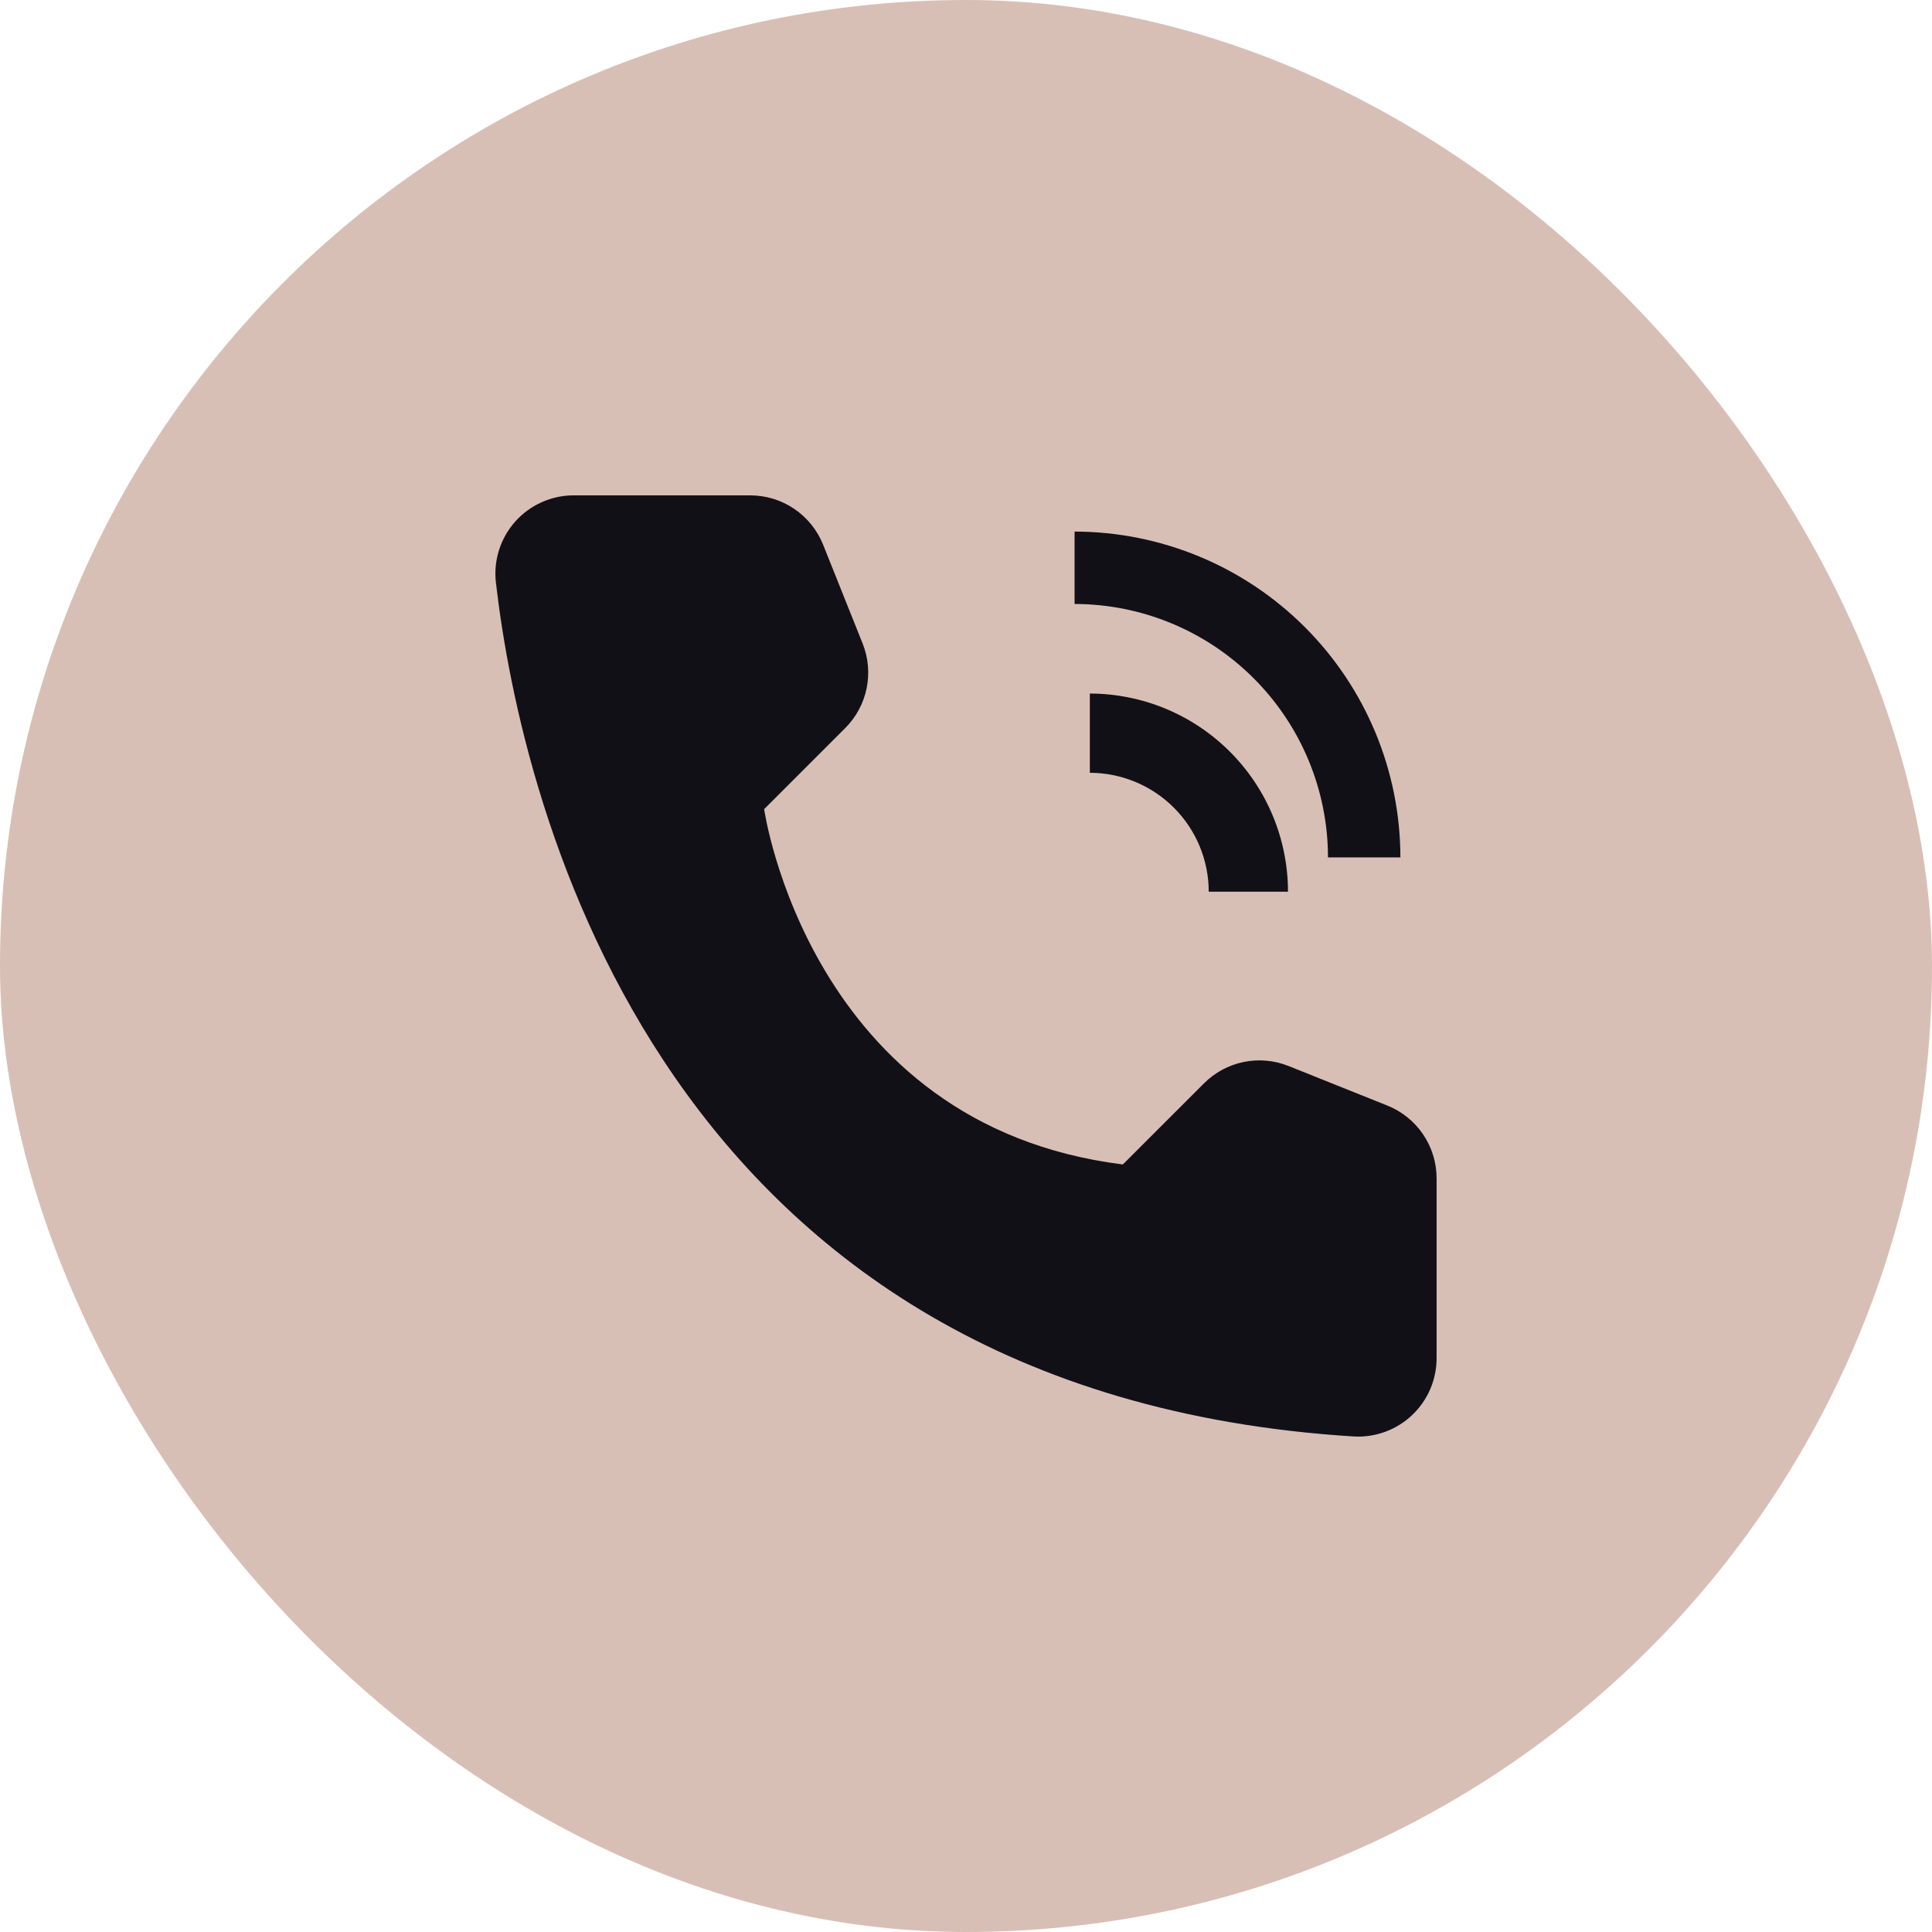
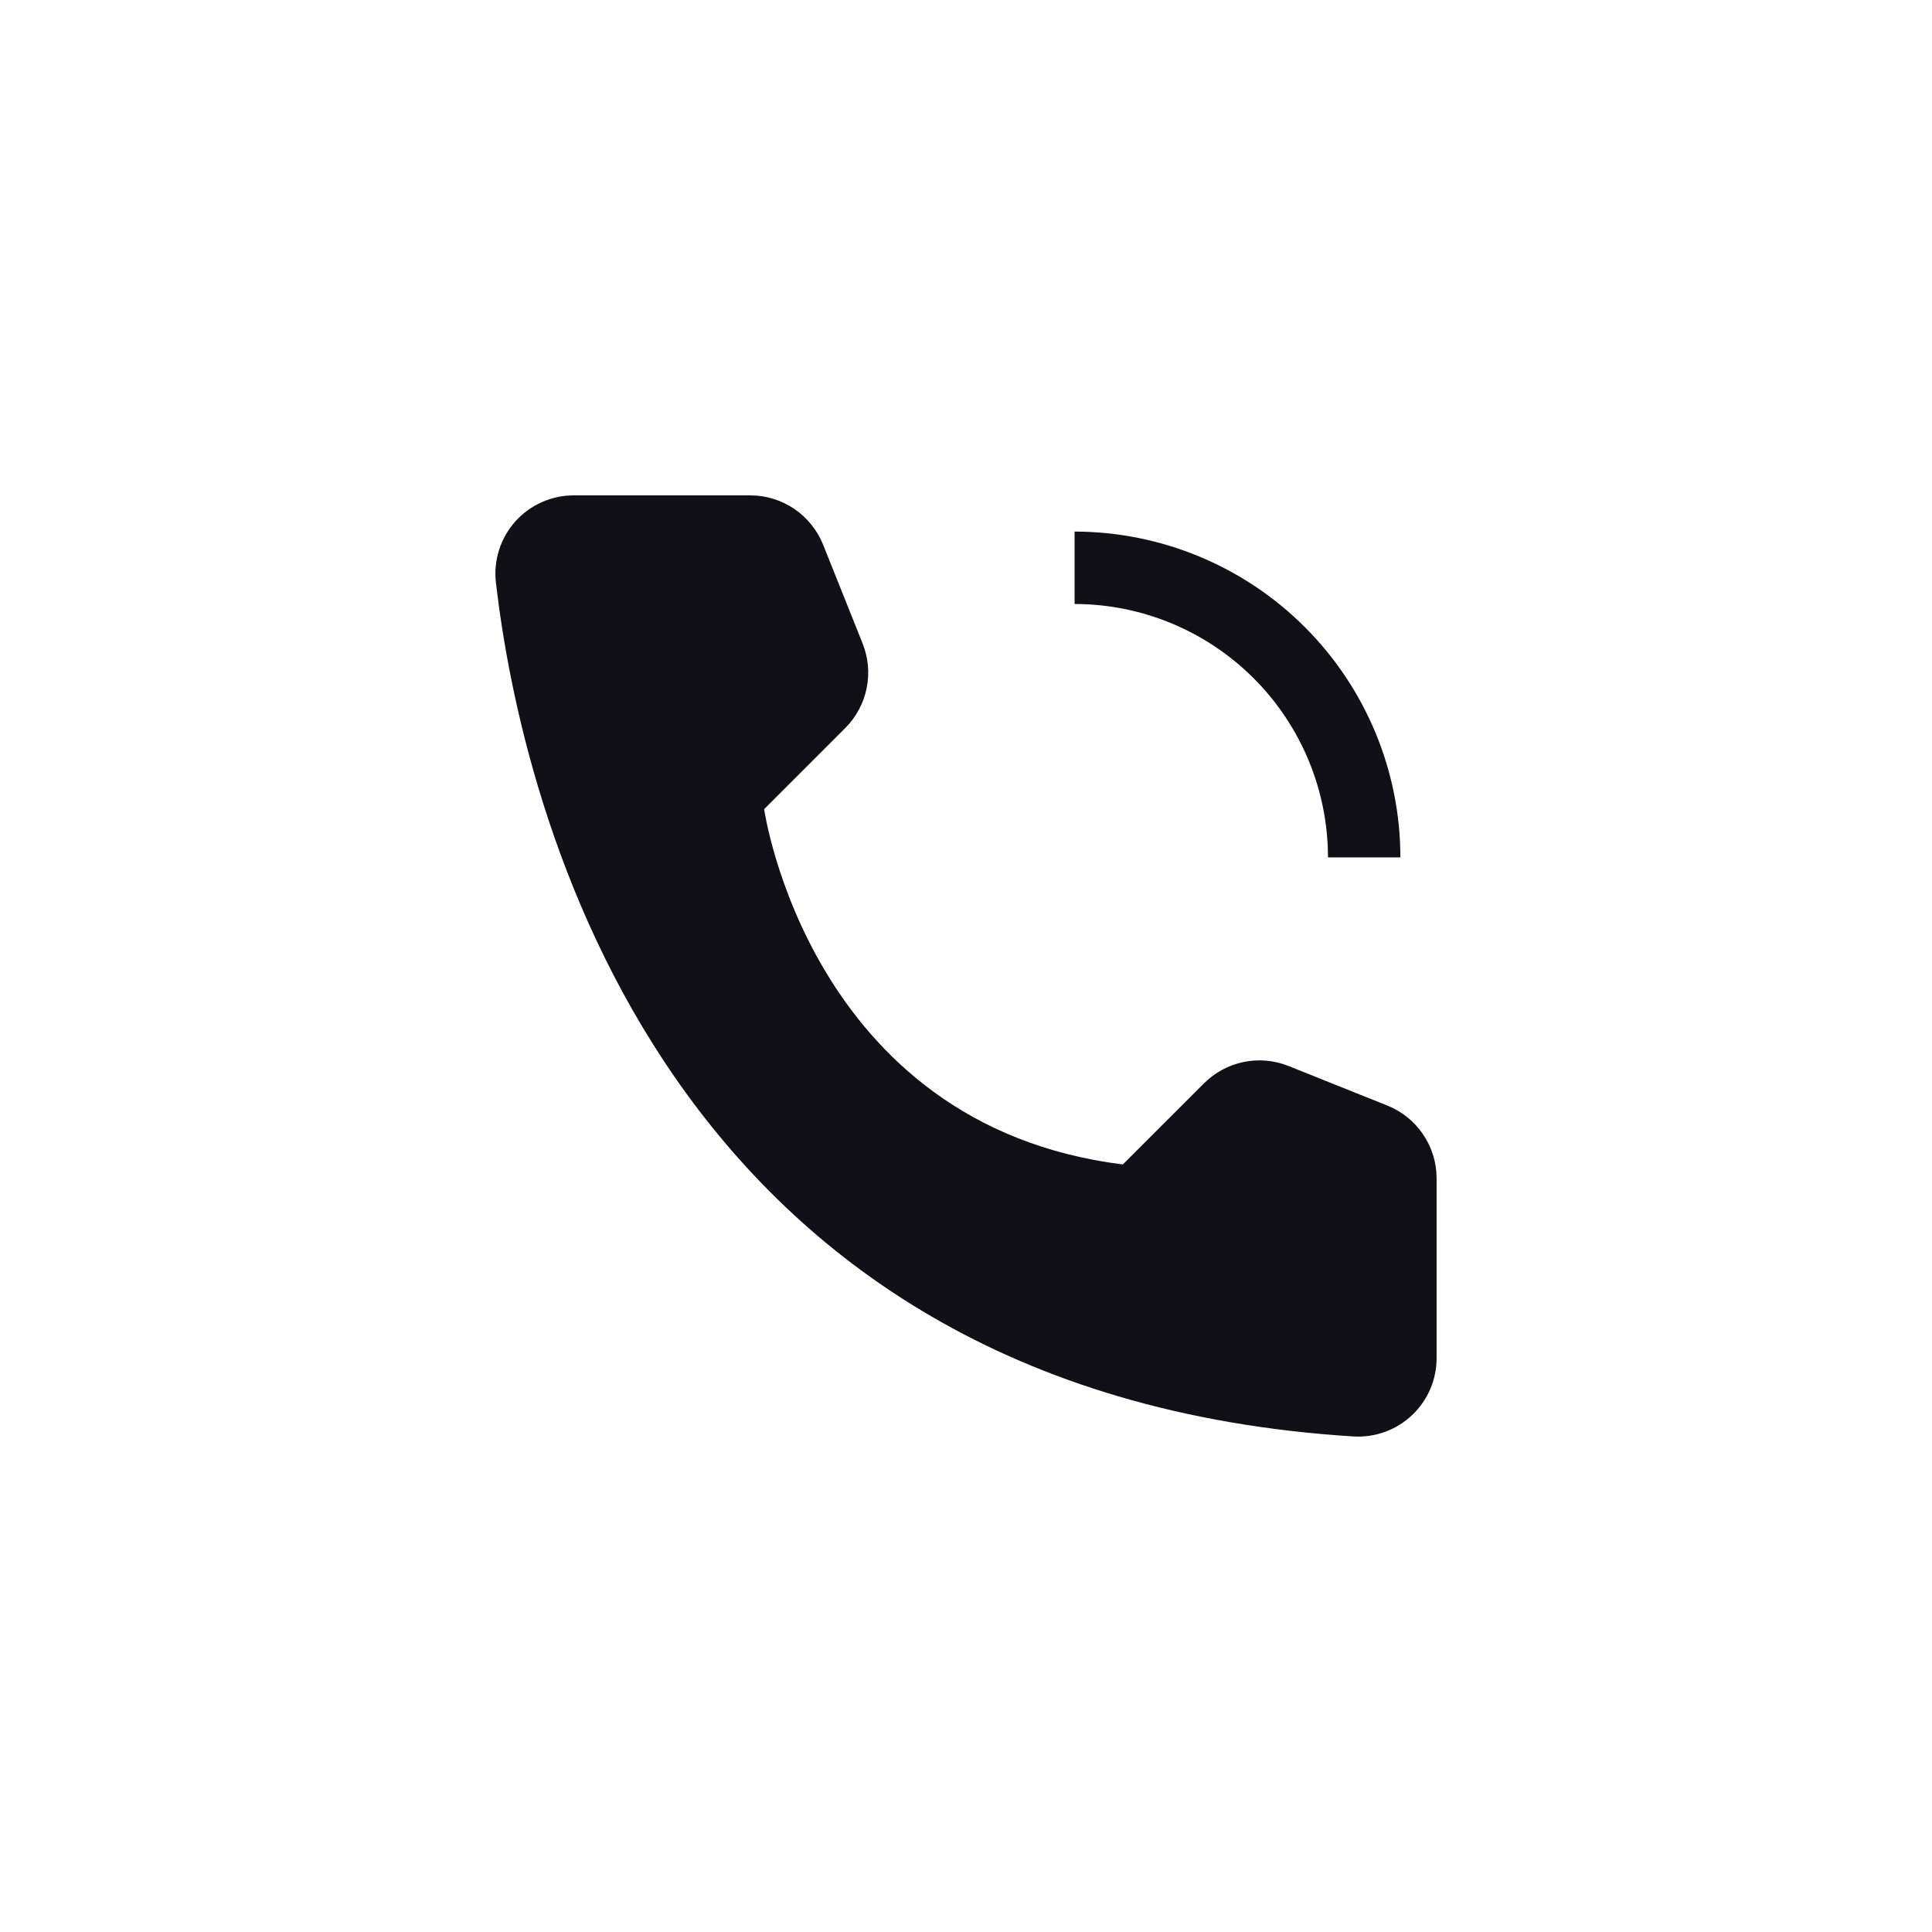
<svg xmlns="http://www.w3.org/2000/svg" width="50" height="50" viewBox="0 0 50 50" fill="none">
-   <rect width="50" height="50" rx="25" fill="#D8BFB5" />
-   <path d="M33.333 23.077H31.282C31.281 22.262 30.957 21.48 30.38 20.903C29.803 20.326 29.021 20.001 28.205 20V17.949C29.565 17.951 30.868 18.492 31.829 19.453C32.791 20.414 33.332 21.718 33.333 23.077Z" fill="#121017" />
-   <path d="M36.242 22.189H34.368C34.367 20.451 33.675 18.784 32.445 17.554C31.216 16.325 29.549 15.633 27.81 15.631V13.757C30.046 13.76 32.189 14.649 33.77 16.23C35.351 17.811 36.24 19.954 36.242 22.189ZM29.059 30.136L31.158 28.038C31.439 27.757 31.796 27.564 32.185 27.484C32.574 27.404 32.978 27.44 33.347 27.588L35.903 28.611C36.28 28.762 36.603 29.022 36.83 29.358C37.058 29.694 37.179 30.09 37.179 30.496V35.144C37.18 35.42 37.124 35.694 37.016 35.948C36.907 36.202 36.747 36.431 36.547 36.621C36.347 36.811 36.11 36.959 35.85 37.054C35.591 37.15 35.315 37.191 35.039 37.176C17.124 36.061 13.505 20.887 12.834 15.076C12.801 14.792 12.829 14.505 12.916 14.232C13.002 13.96 13.146 13.709 13.336 13.495C13.527 13.282 13.76 13.112 14.022 12.996C14.283 12.879 14.566 12.819 14.852 12.82H19.417C19.823 12.82 20.219 12.942 20.555 13.169C20.891 13.397 21.151 13.72 21.302 14.096L22.324 16.652C22.472 17.021 22.508 17.425 22.428 17.814C22.348 18.204 22.156 18.561 21.875 18.842L19.776 20.941C19.776 20.941 20.94 29.122 29.059 30.136Z" fill="#121017" />
+   <path d="M36.242 22.189H34.368C34.367 20.451 33.675 18.784 32.445 17.554C31.216 16.325 29.549 15.633 27.81 15.631V13.757C30.046 13.76 32.189 14.649 33.77 16.23C35.351 17.811 36.24 19.954 36.242 22.189ZM29.059 30.136L31.158 28.038C31.439 27.757 31.796 27.564 32.185 27.484C32.574 27.404 32.978 27.44 33.347 27.588L35.903 28.611C36.28 28.762 36.603 29.022 36.83 29.358C37.058 29.694 37.179 30.09 37.179 30.496V35.144C37.18 35.42 37.124 35.694 37.016 35.948C36.907 36.202 36.747 36.431 36.547 36.621C36.347 36.811 36.11 36.959 35.85 37.054C35.591 37.15 35.315 37.191 35.039 37.176C17.124 36.061 13.505 20.887 12.834 15.076C12.801 14.792 12.829 14.505 12.916 14.232C13.002 13.96 13.146 13.709 13.336 13.495C13.527 13.282 13.76 13.112 14.022 12.996C14.283 12.879 14.566 12.819 14.852 12.82H19.417C19.823 12.82 20.219 12.942 20.555 13.169C20.891 13.397 21.151 13.72 21.302 14.096L22.324 16.652C22.472 17.021 22.508 17.425 22.428 17.814C22.348 18.204 22.156 18.561 21.875 18.842L19.776 20.941C19.776 20.941 20.94 29.122 29.059 30.136" fill="#121017" />
</svg>